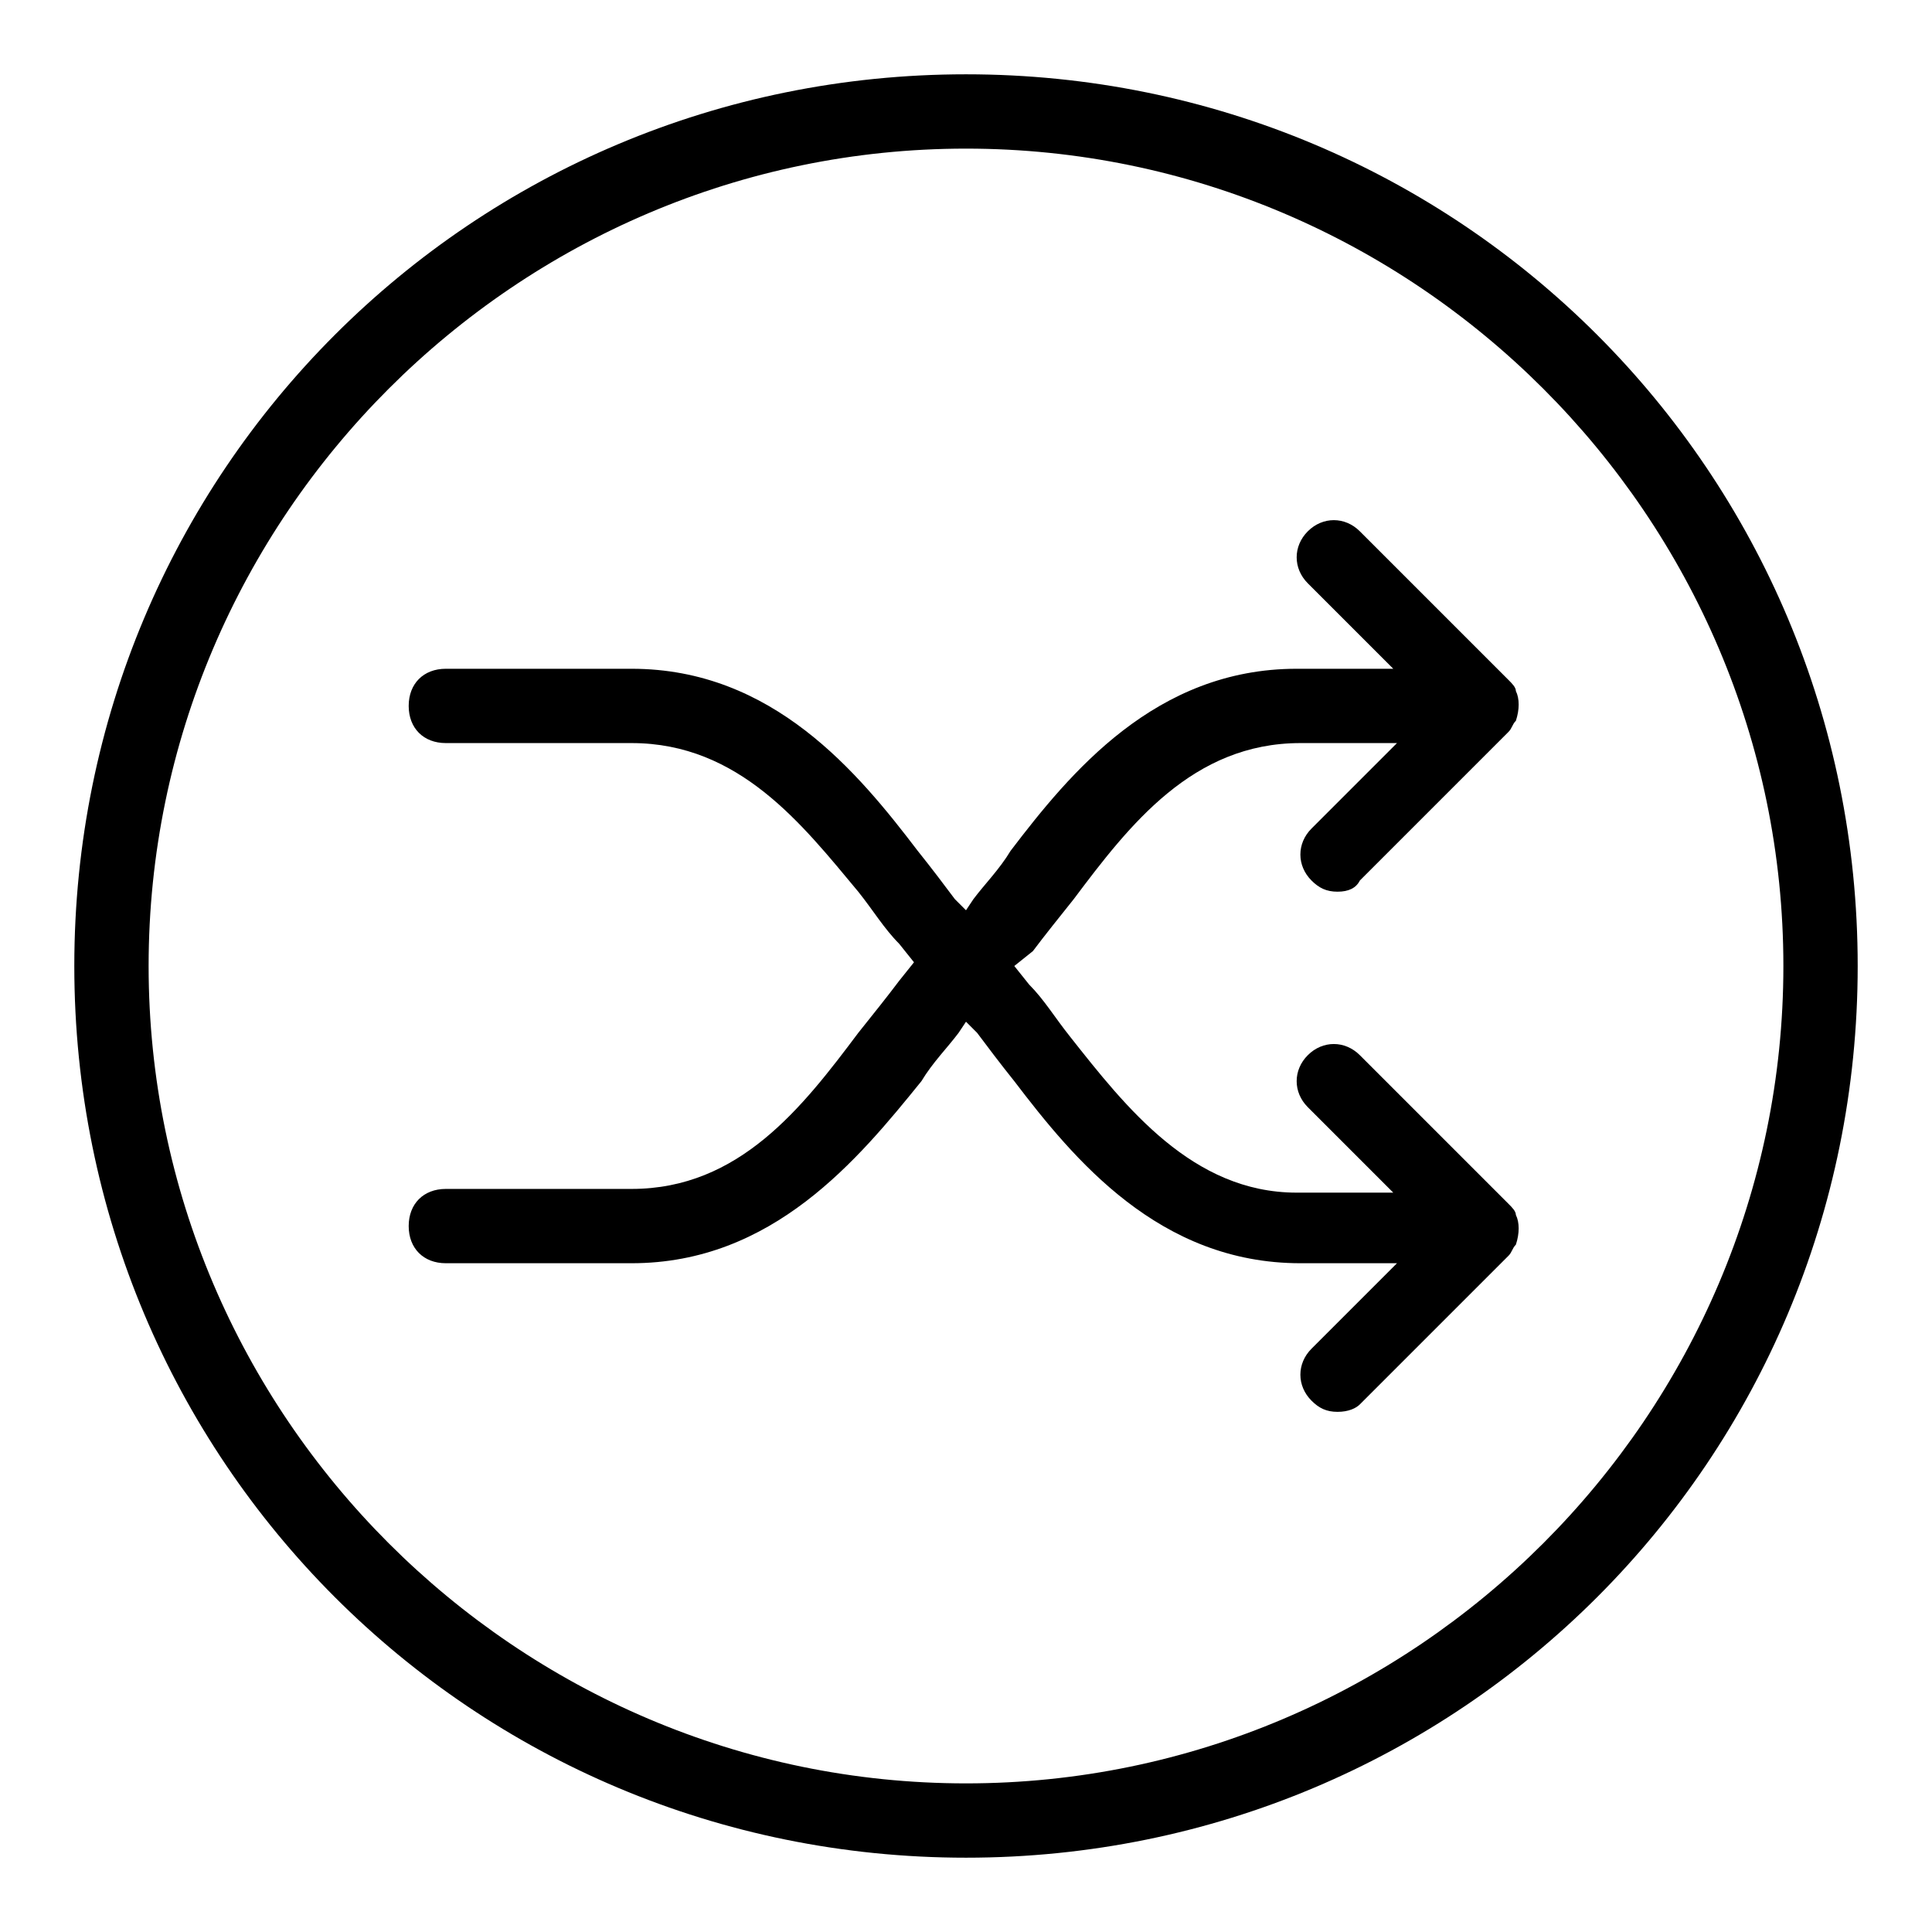
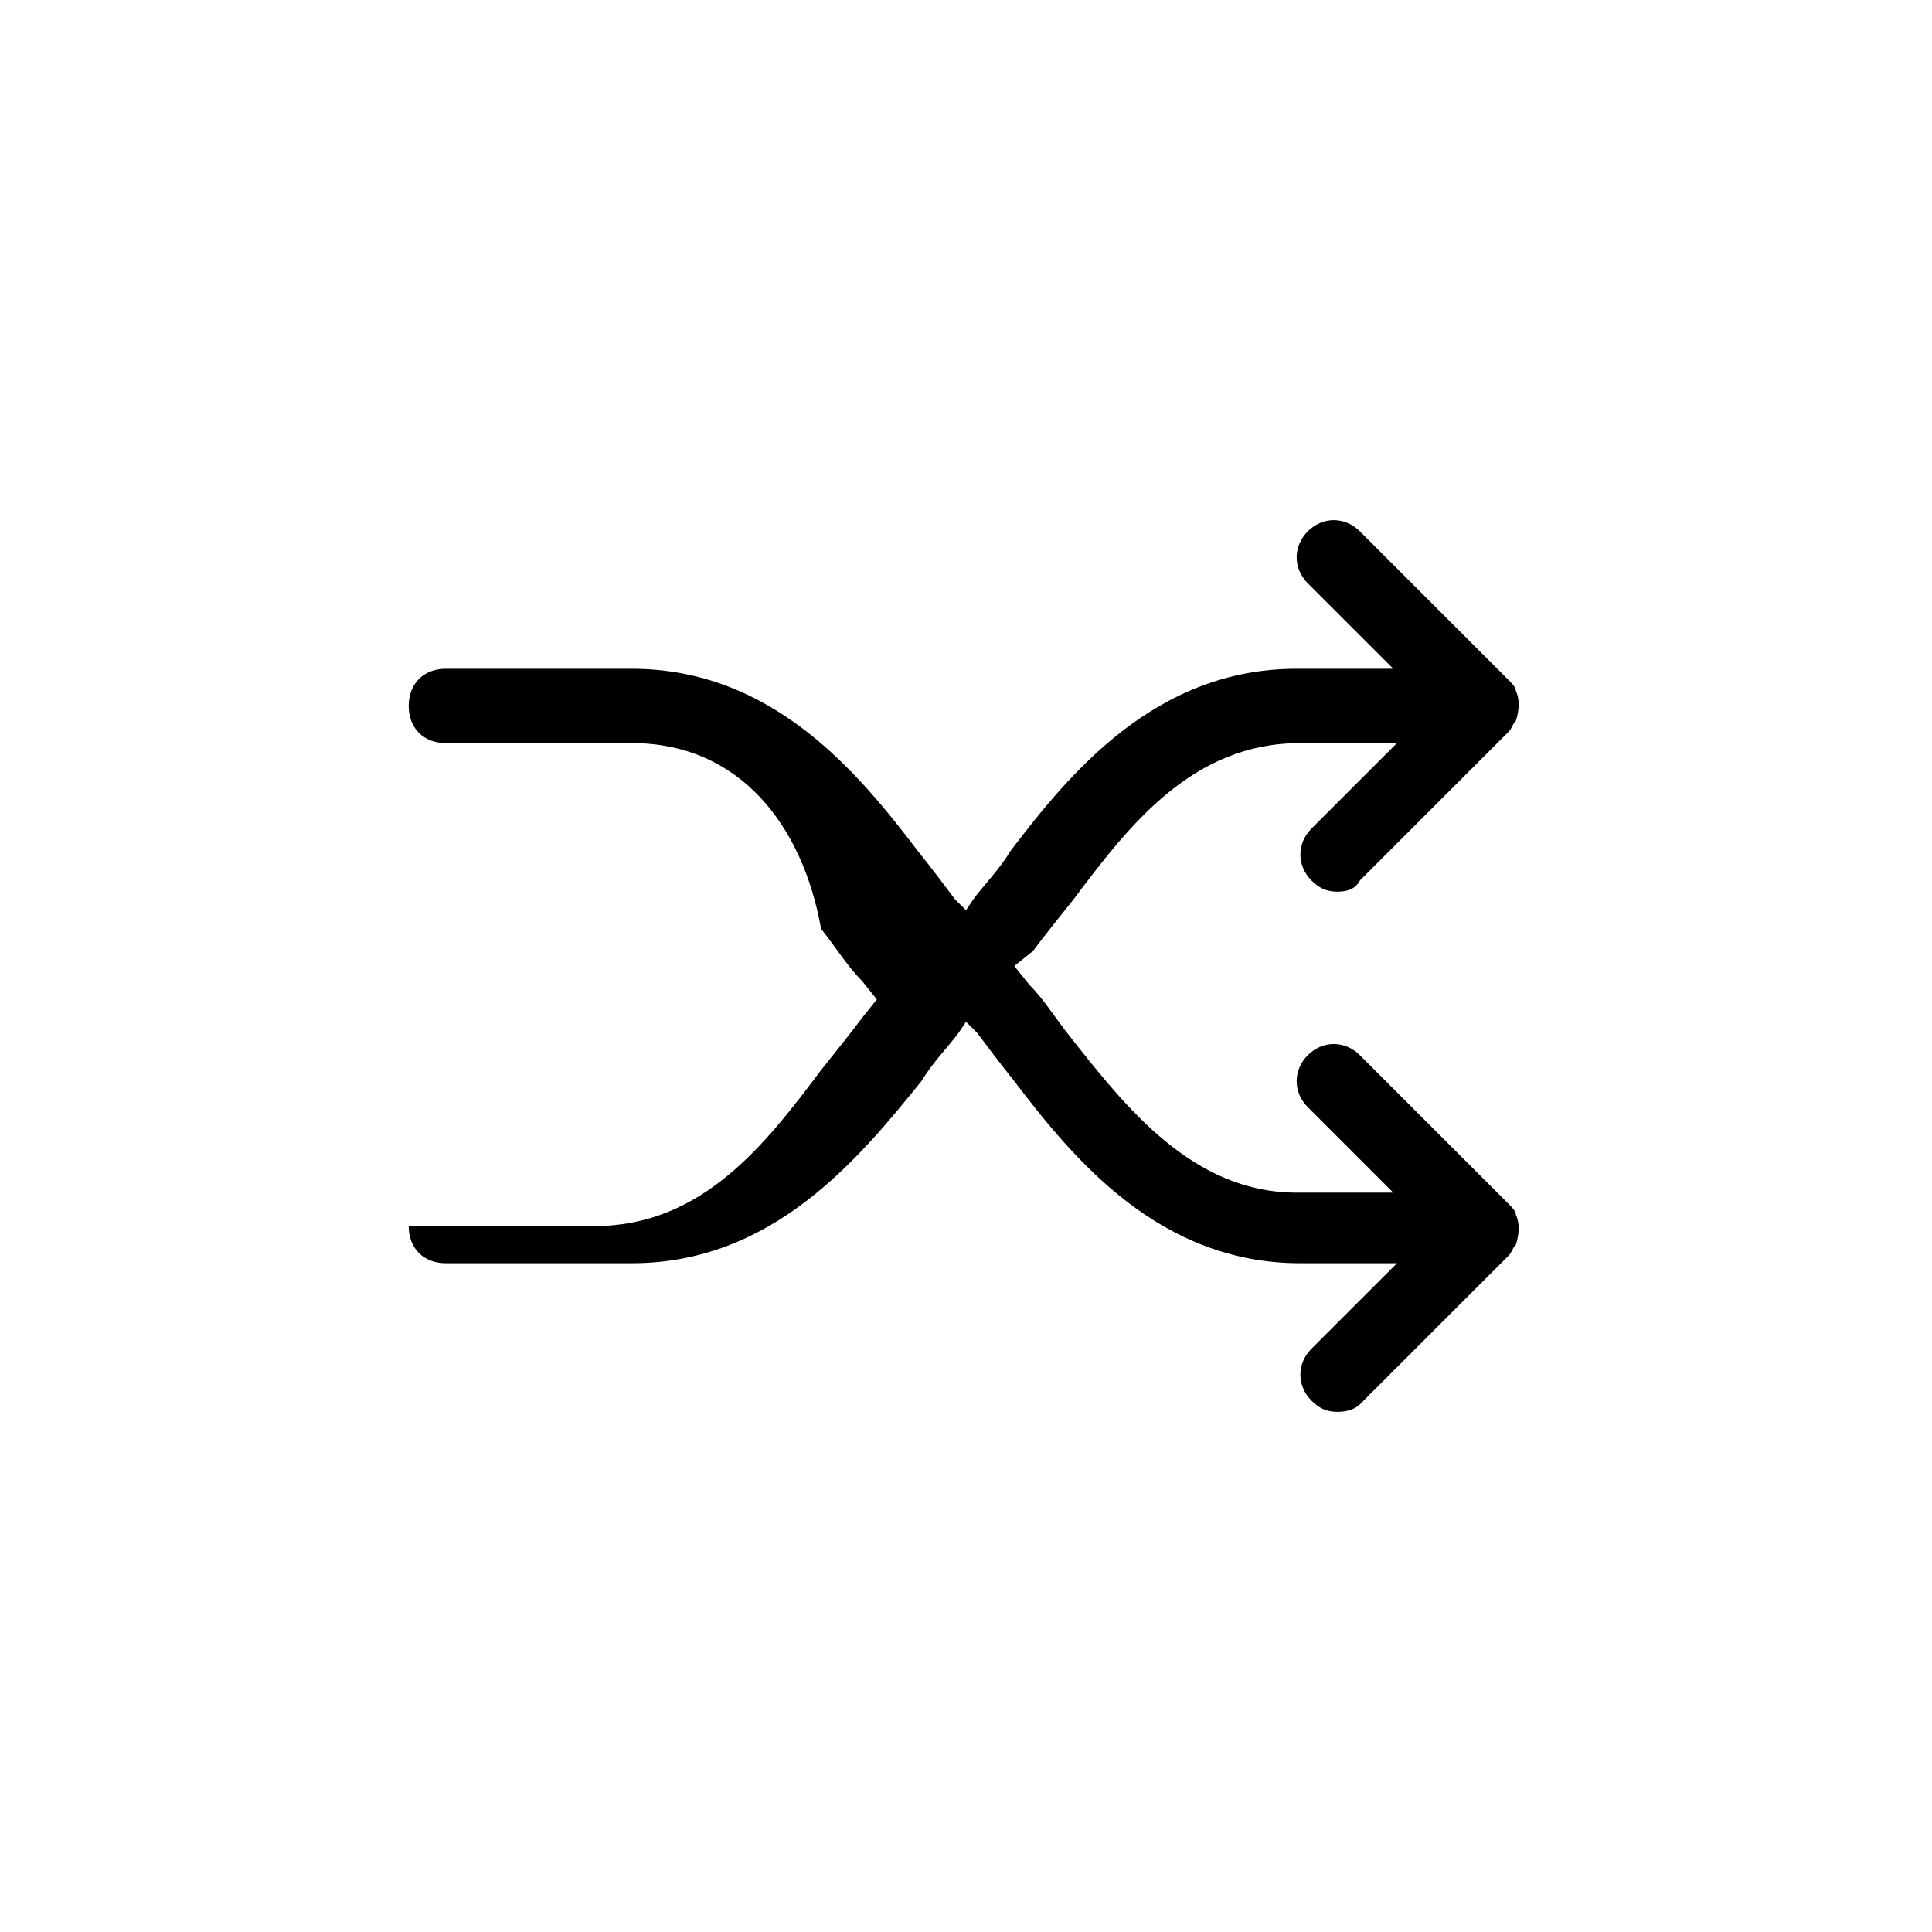
<svg xmlns="http://www.w3.org/2000/svg" version="1.0" id="Shuffle" x="0px" y="0px" viewBox="0 0 52 52" enable-background="new 0 0 52 52" xml:space="preserve">
-   <path d="M35.3,22.3l2.3-2.3H35c-2.9,0-4.6,2.2-6.1,4.2c-0.4,0.5-0.8,1-1.1,1.4L27.3,26l0.4,0.5c0.4,0.4,0.7,0.9,1.1,1.4  c1.5,1.9,3.3,4.2,6.1,4.2h2.6l-2.3-2.3c-0.4-0.4-0.4-1,0-1.4s1-0.4,1.4,0l4,4c0.1,0.1,0.2,0.2,0.2,0.3c0.1,0.2,0.1,0.5,0,0.8  c-0.1,0.1-0.1,0.2-0.2,0.3l-4,4C36.5,37.9,36.3,38,36,38s-0.5-0.1-0.7-0.3c-0.4-0.4-0.4-1,0-1.4l2.3-2.3H35c-3.8,0-6.1-2.8-7.7-4.9  c-0.4-0.5-0.7-0.9-1-1.3L26,27.5l-0.2,0.3c-0.3,0.4-0.7,0.8-1,1.3C23.1,31.2,20.8,34,17,34h-5c-0.6,0-1-0.4-1-1s0.4-1,1-1h5  c2.9,0,4.6-2.2,6.1-4.2c0.4-0.5,0.8-1,1.1-1.4l0.4-0.5l-0.4-0.5c-0.4-0.4-0.7-0.9-1.1-1.4C21.6,22.2,19.9,20,17,20h-5  c-0.6,0-1-0.4-1-1s0.4-1,1-1h5c3.8,0,6.1,2.8,7.7,4.9c0.4,0.5,0.7,0.9,1,1.3l0.3,0.3l0.2-0.3c0.3-0.4,0.7-0.8,1-1.3  c1.6-2.1,3.9-4.9,7.7-4.9h2.6l-2.3-2.3c-0.4-0.4-0.4-1,0-1.4s1-0.4,1.4,0l4,4c0.1,0.1,0.2,0.2,0.2,0.3c0.1,0.2,0.1,0.5,0,0.8  c-0.1,0.1-0.1,0.2-0.2,0.3l-4,4C36.5,23.9,36.3,24,36,24s-0.5-0.1-0.7-0.3C34.9,23.3,34.9,22.7,35.3,22.3z" />
-   <path d="M26,2C12.7,2,2,12.7,2,26s10.7,24,24,24s24-10.7,24-24S39.3,2,26,2z M26,48C13.9,48,4,38.1,4,26S13.9,4,26,4s22,9.9,22,22  S38.1,48,26,48z" />
+   <path d="M35.3,22.3l2.3-2.3H35c-2.9,0-4.6,2.2-6.1,4.2c-0.4,0.5-0.8,1-1.1,1.4L27.3,26l0.4,0.5c0.4,0.4,0.7,0.9,1.1,1.4  c1.5,1.9,3.3,4.2,6.1,4.2h2.6l-2.3-2.3c-0.4-0.4-0.4-1,0-1.4s1-0.4,1.4,0l4,4c0.1,0.1,0.2,0.2,0.2,0.3c0.1,0.2,0.1,0.5,0,0.8  c-0.1,0.1-0.1,0.2-0.2,0.3l-4,4C36.5,37.9,36.3,38,36,38s-0.5-0.1-0.7-0.3c-0.4-0.4-0.4-1,0-1.4l2.3-2.3H35c-3.8,0-6.1-2.8-7.7-4.9  c-0.4-0.5-0.7-0.9-1-1.3L26,27.5l-0.2,0.3c-0.3,0.4-0.7,0.8-1,1.3C23.1,31.2,20.8,34,17,34h-5c-0.6,0-1-0.4-1-1h5  c2.9,0,4.6-2.2,6.1-4.2c0.4-0.5,0.8-1,1.1-1.4l0.4-0.5l-0.4-0.5c-0.4-0.4-0.7-0.9-1.1-1.4C21.6,22.2,19.9,20,17,20h-5  c-0.6,0-1-0.4-1-1s0.4-1,1-1h5c3.8,0,6.1,2.8,7.7,4.9c0.4,0.5,0.7,0.9,1,1.3l0.3,0.3l0.2-0.3c0.3-0.4,0.7-0.8,1-1.3  c1.6-2.1,3.9-4.9,7.7-4.9h2.6l-2.3-2.3c-0.4-0.4-0.4-1,0-1.4s1-0.4,1.4,0l4,4c0.1,0.1,0.2,0.2,0.2,0.3c0.1,0.2,0.1,0.5,0,0.8  c-0.1,0.1-0.1,0.2-0.2,0.3l-4,4C36.5,23.9,36.3,24,36,24s-0.5-0.1-0.7-0.3C34.9,23.3,34.9,22.7,35.3,22.3z" />
</svg>